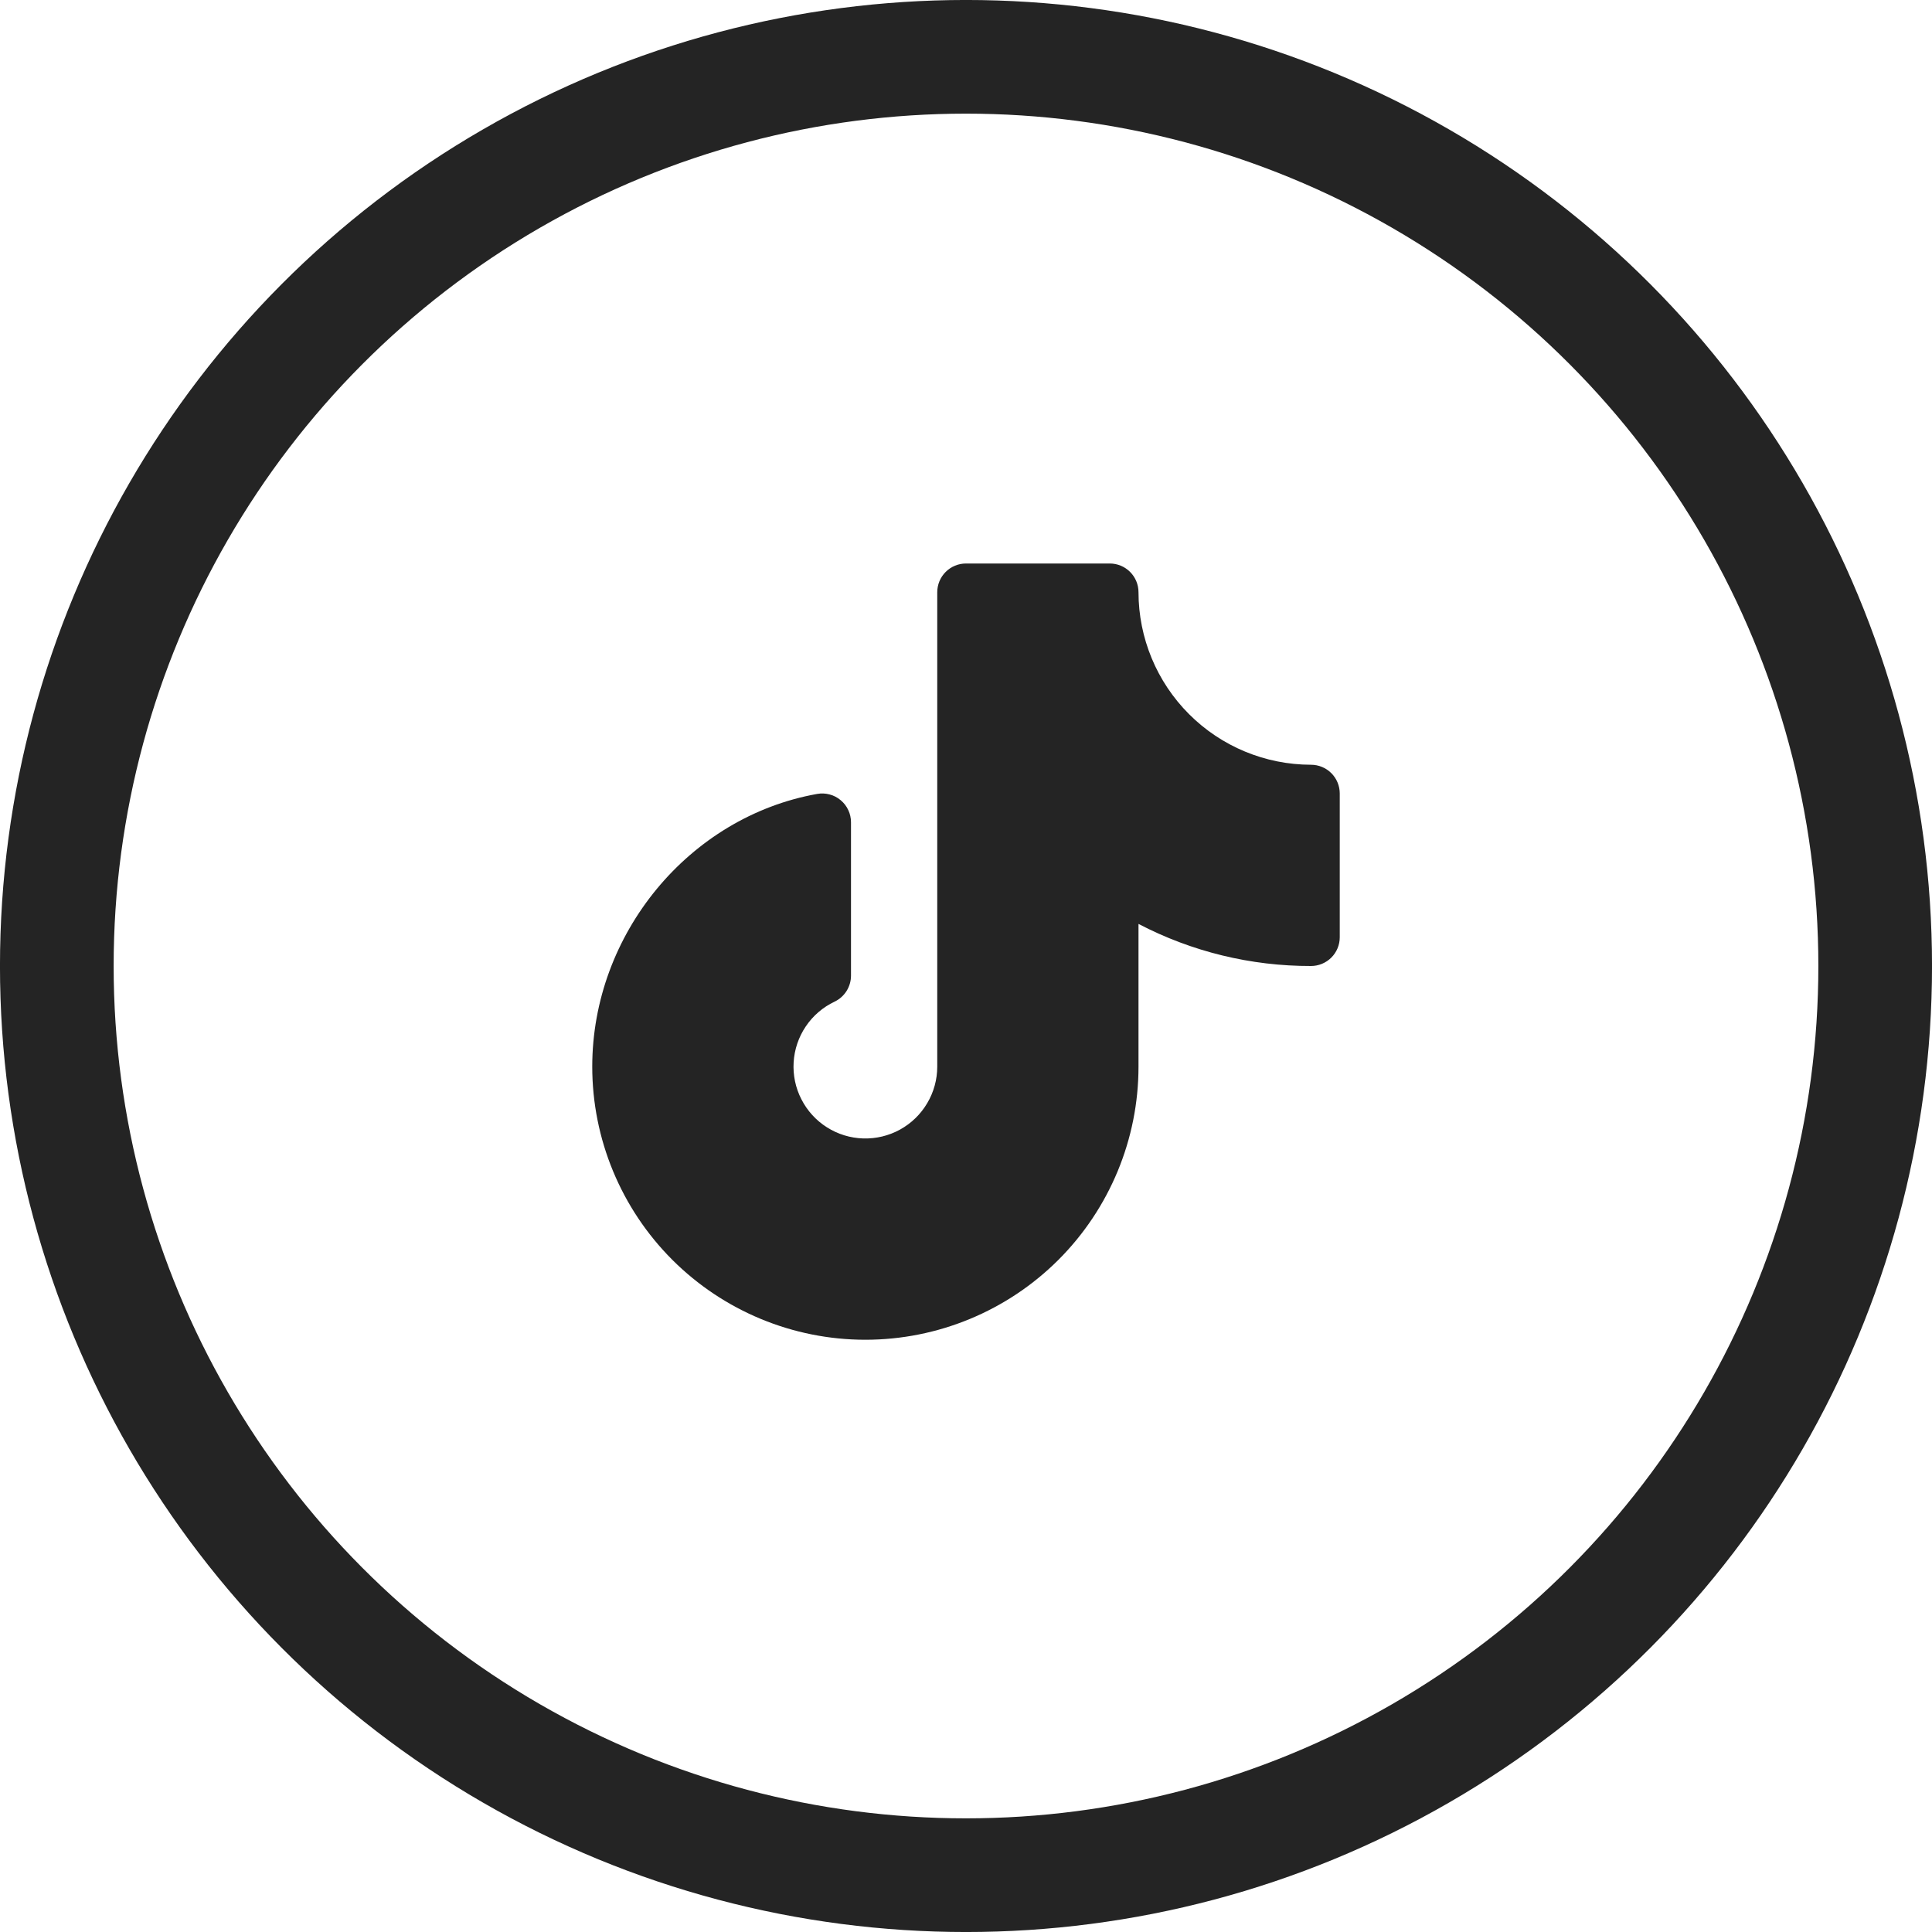
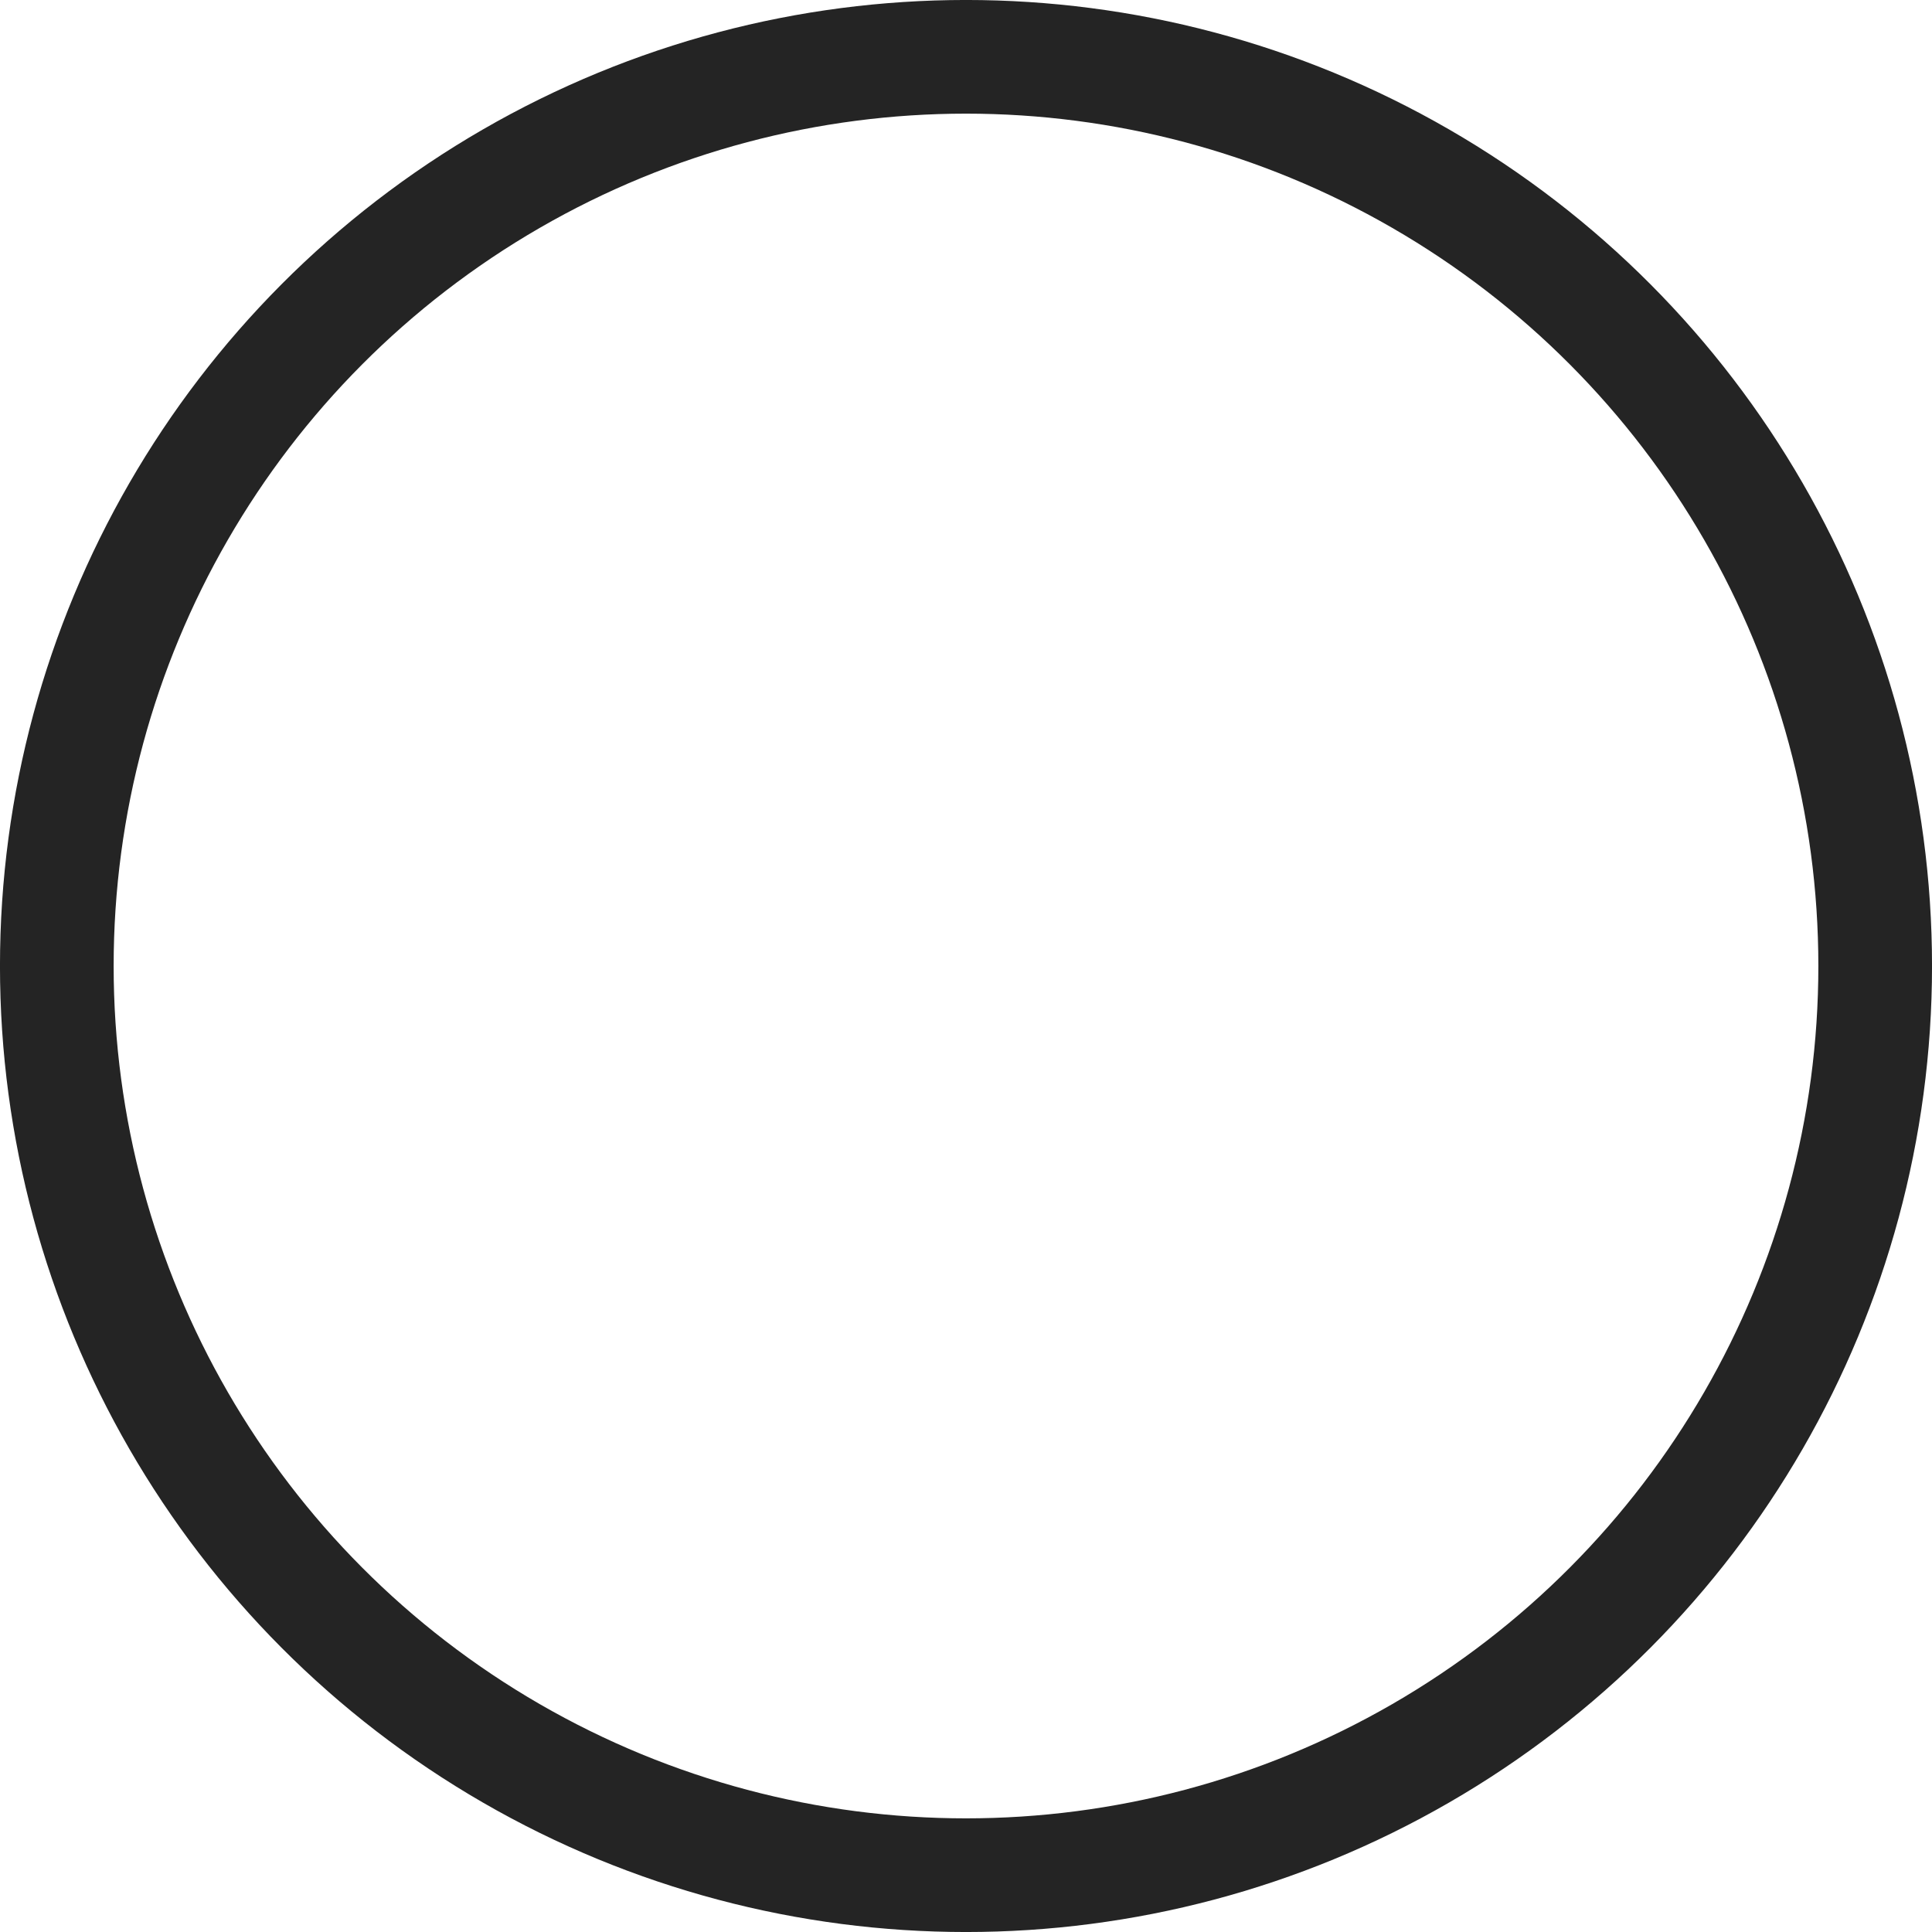
<svg xmlns="http://www.w3.org/2000/svg" fill="none" viewBox="0 0 42 42" height="42" width="42">
  <circle stroke-width="2.471" stroke="#242424" r="19.765" cy="21" cx="21" />
  <g clip-path="url(#clip0_1986_1339)">
    <path fill="#242424" d="M29.125 17.25V20.375C29.125 20.541 29.059 20.7 28.942 20.817C28.825 20.934 28.666 21 28.5 21C27.194 21.003 25.907 20.689 24.75 20.085V23.188C24.75 24.762 24.124 26.272 23.011 27.386C21.897 28.499 20.387 29.125 18.812 29.125C17.238 29.125 15.728 28.499 14.614 27.386C13.501 26.272 12.875 24.762 12.875 23.188C12.875 20.305 14.977 17.756 17.766 17.259C17.856 17.243 17.948 17.247 18.036 17.271C18.125 17.294 18.206 17.337 18.276 17.396C18.346 17.454 18.403 17.528 18.441 17.611C18.48 17.693 18.5 17.784 18.5 17.875V21.21C18.5 21.328 18.466 21.444 18.403 21.544C18.34 21.644 18.25 21.724 18.143 21.775C17.89 21.895 17.674 22.08 17.518 22.312C17.361 22.544 17.27 22.813 17.253 23.092C17.236 23.371 17.294 23.65 17.422 23.898C17.549 24.147 17.741 24.358 17.977 24.507C18.213 24.657 18.485 24.74 18.765 24.749C19.044 24.757 19.321 24.691 19.566 24.556C19.811 24.421 20.015 24.223 20.157 23.982C20.3 23.741 20.375 23.467 20.375 23.188V12.875C20.375 12.709 20.441 12.55 20.558 12.433C20.675 12.316 20.834 12.25 21 12.25H24.125C24.291 12.25 24.45 12.316 24.567 12.433C24.684 12.55 24.75 12.709 24.75 12.875C24.751 13.869 25.146 14.822 25.849 15.525C26.552 16.229 27.506 16.624 28.5 16.625C28.666 16.625 28.825 16.691 28.942 16.808C29.059 16.925 29.125 17.084 29.125 17.25Z" />
  </g>
  <defs>
    <clipPath id="clip0_1986_1339">
-       <rect transform="translate(11 11)" fill="white" height="20" width="20" />
-     </clipPath>
+       </clipPath>
  </defs>
</svg>